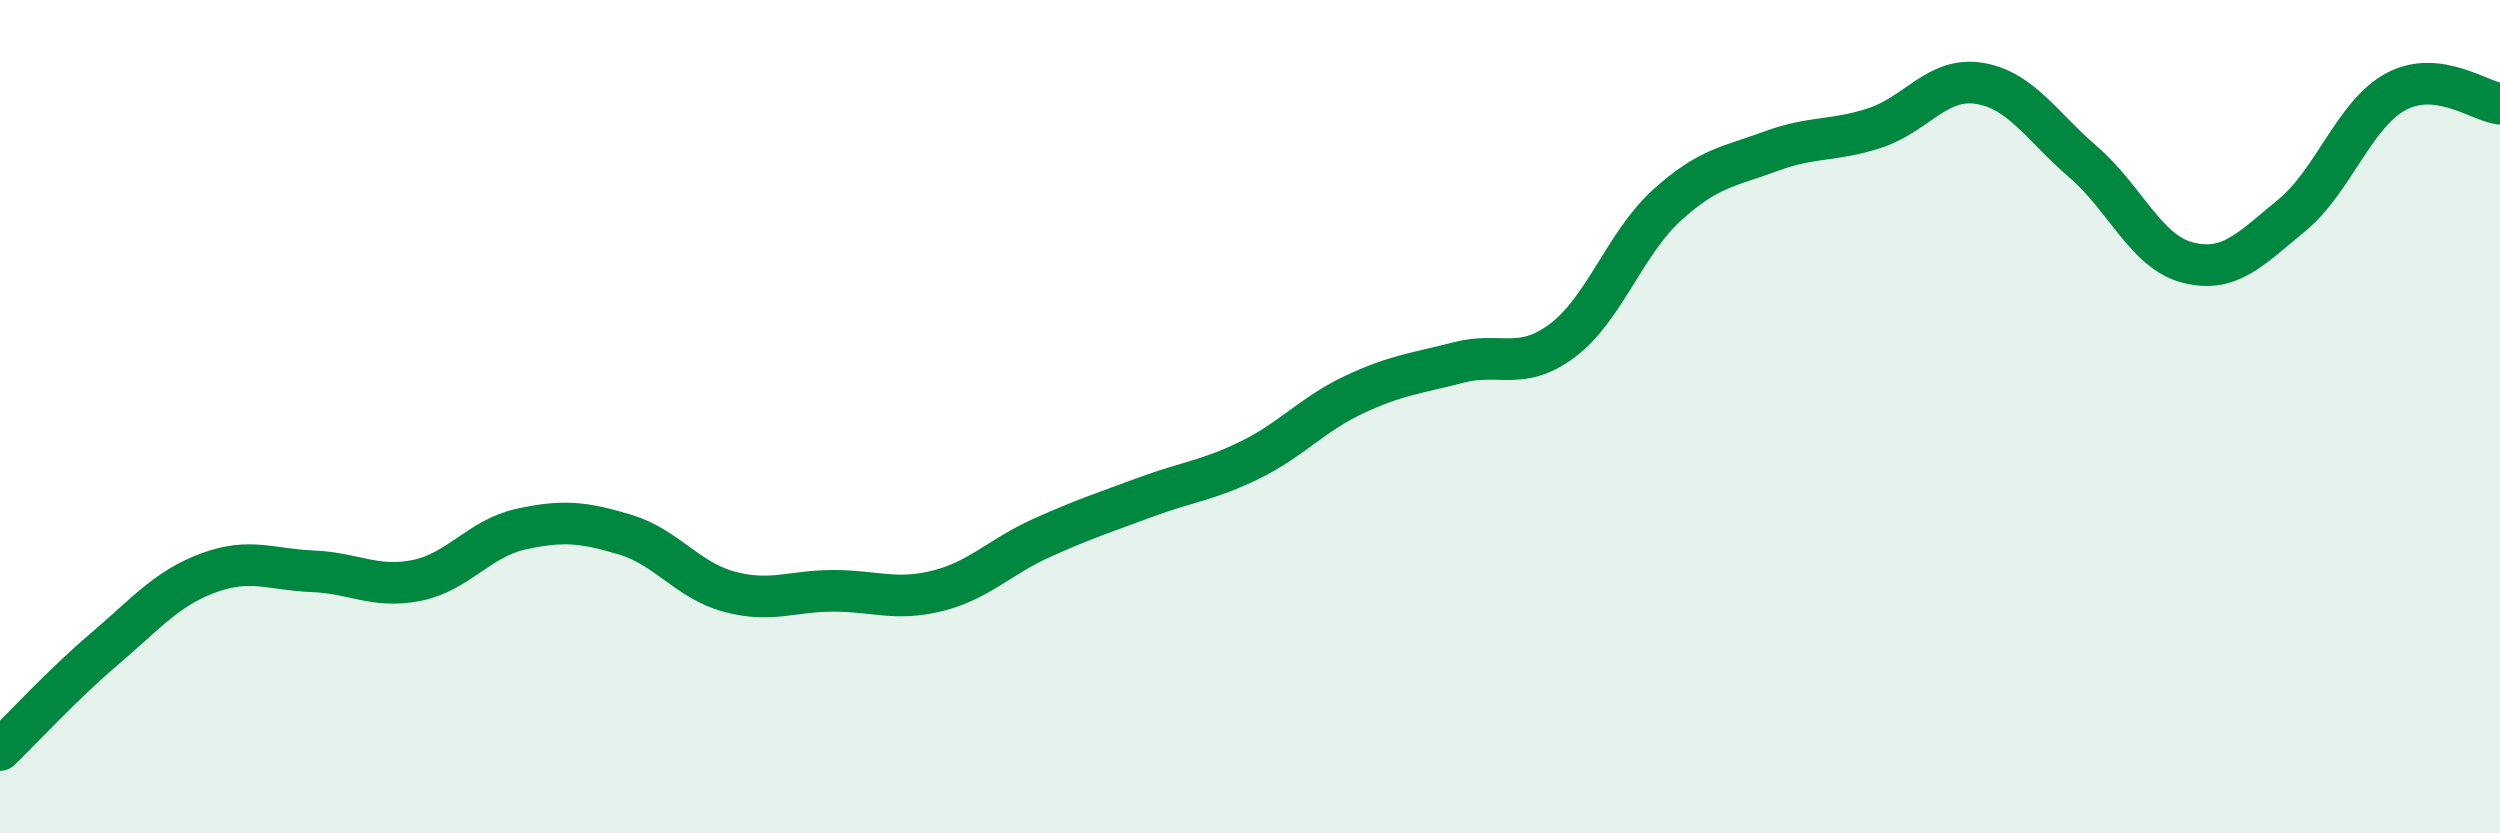
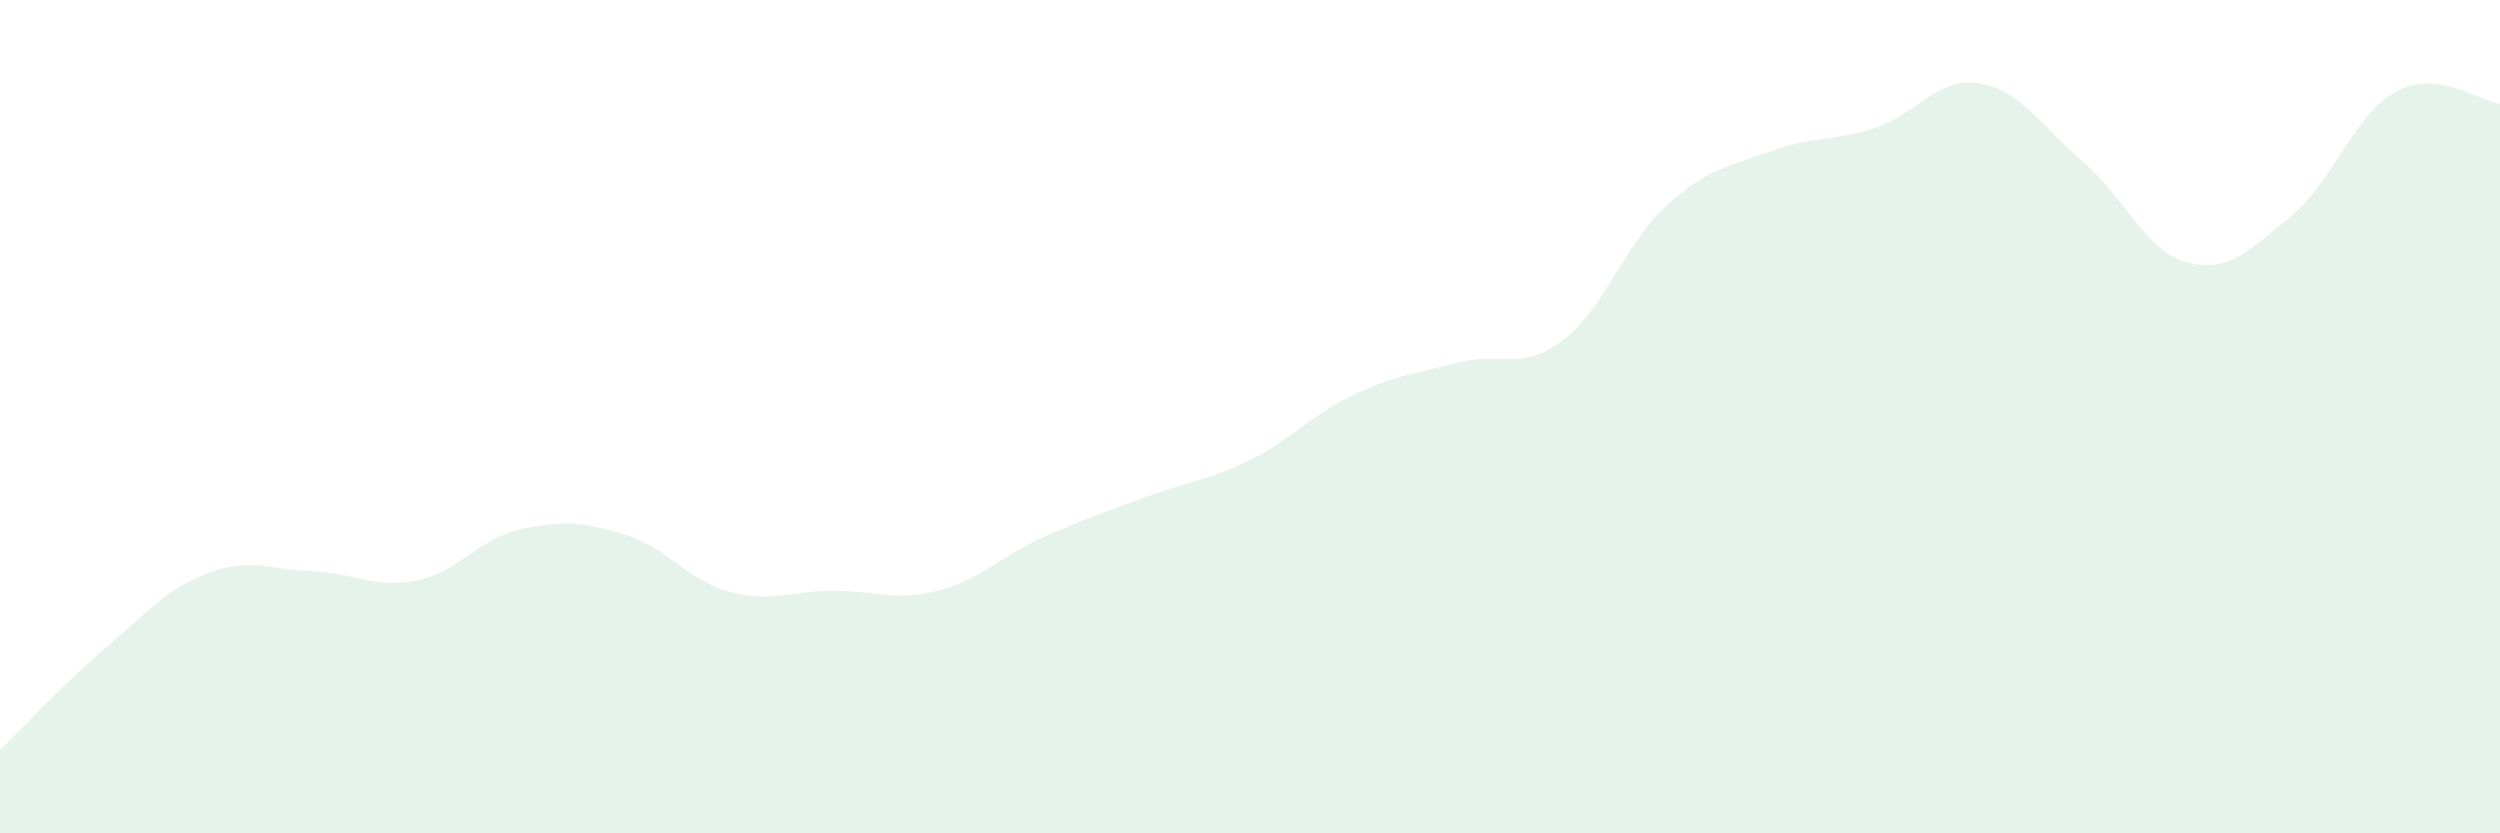
<svg xmlns="http://www.w3.org/2000/svg" width="60" height="20" viewBox="0 0 60 20">
  <path d="M 0,18 C 0.5,17.52 1.5,16.43 2.5,15.58 C 3.5,14.73 4,14.12 5,13.75 C 6,13.38 6.5,13.67 7.5,13.71 C 8.5,13.75 9,14.13 10,13.93 C 11,13.73 11.5,12.92 12.5,12.7 C 13.5,12.48 14,12.53 15,12.83 C 16,13.13 16.5,13.93 17.5,14.2 C 18.5,14.47 19,14.18 20,14.18 C 21,14.18 21.5,14.43 22.5,14.18 C 23.5,13.93 24,13.36 25,12.91 C 26,12.46 26.5,12.3 27.5,11.93 C 28.5,11.56 29,11.53 30,11.04 C 31,10.55 31.5,9.94 32.5,9.47 C 33.5,9 34,8.96 35,8.7 C 36,8.44 36.5,8.92 37.5,8.17 C 38.5,7.42 39,5.84 40,4.93 C 41,4.02 41.5,4 42.5,3.63 C 43.5,3.26 44,3.4 45,3.07 C 46,2.74 46.5,1.84 47.5,2 C 48.5,2.16 49,3.03 50,3.89 C 51,4.75 51.5,6.04 52.5,6.3 C 53.5,6.56 54,5.99 55,5.17 C 56,4.35 56.5,2.74 57.5,2.2 C 58.5,1.66 59.5,2.43 60,2.49L60 20L0 20Z" fill="#008740" opacity="0.1" stroke-linecap="round" stroke-linejoin="round" />
-   <path d="M 0,18 C 0.5,17.52 1.5,16.43 2.5,15.58 C 3.5,14.73 4,14.12 5,13.75 C 6,13.38 6.5,13.67 7.5,13.71 C 8.5,13.75 9,14.13 10,13.93 C 11,13.73 11.5,12.92 12.5,12.7 C 13.5,12.48 14,12.53 15,12.83 C 16,13.13 16.5,13.93 17.5,14.2 C 18.5,14.47 19,14.18 20,14.18 C 21,14.18 21.5,14.43 22.5,14.18 C 23.5,13.93 24,13.36 25,12.91 C 26,12.46 26.5,12.3 27.5,11.93 C 28.5,11.56 29,11.53 30,11.04 C 31,10.55 31.5,9.94 32.5,9.47 C 33.5,9 34,8.96 35,8.7 C 36,8.44 36.5,8.92 37.5,8.17 C 38.5,7.42 39,5.84 40,4.93 C 41,4.02 41.5,4 42.5,3.63 C 43.5,3.26 44,3.4 45,3.07 C 46,2.74 46.5,1.84 47.5,2 C 48.5,2.16 49,3.03 50,3.89 C 51,4.75 51.5,6.04 52.5,6.3 C 53.5,6.56 54,5.99 55,5.17 C 56,4.35 56.5,2.74 57.5,2.2 C 58.5,1.66 59.5,2.43 60,2.49" stroke="#008740" stroke-width="1" fill="none" stroke-linecap="round" stroke-linejoin="round" />
</svg>